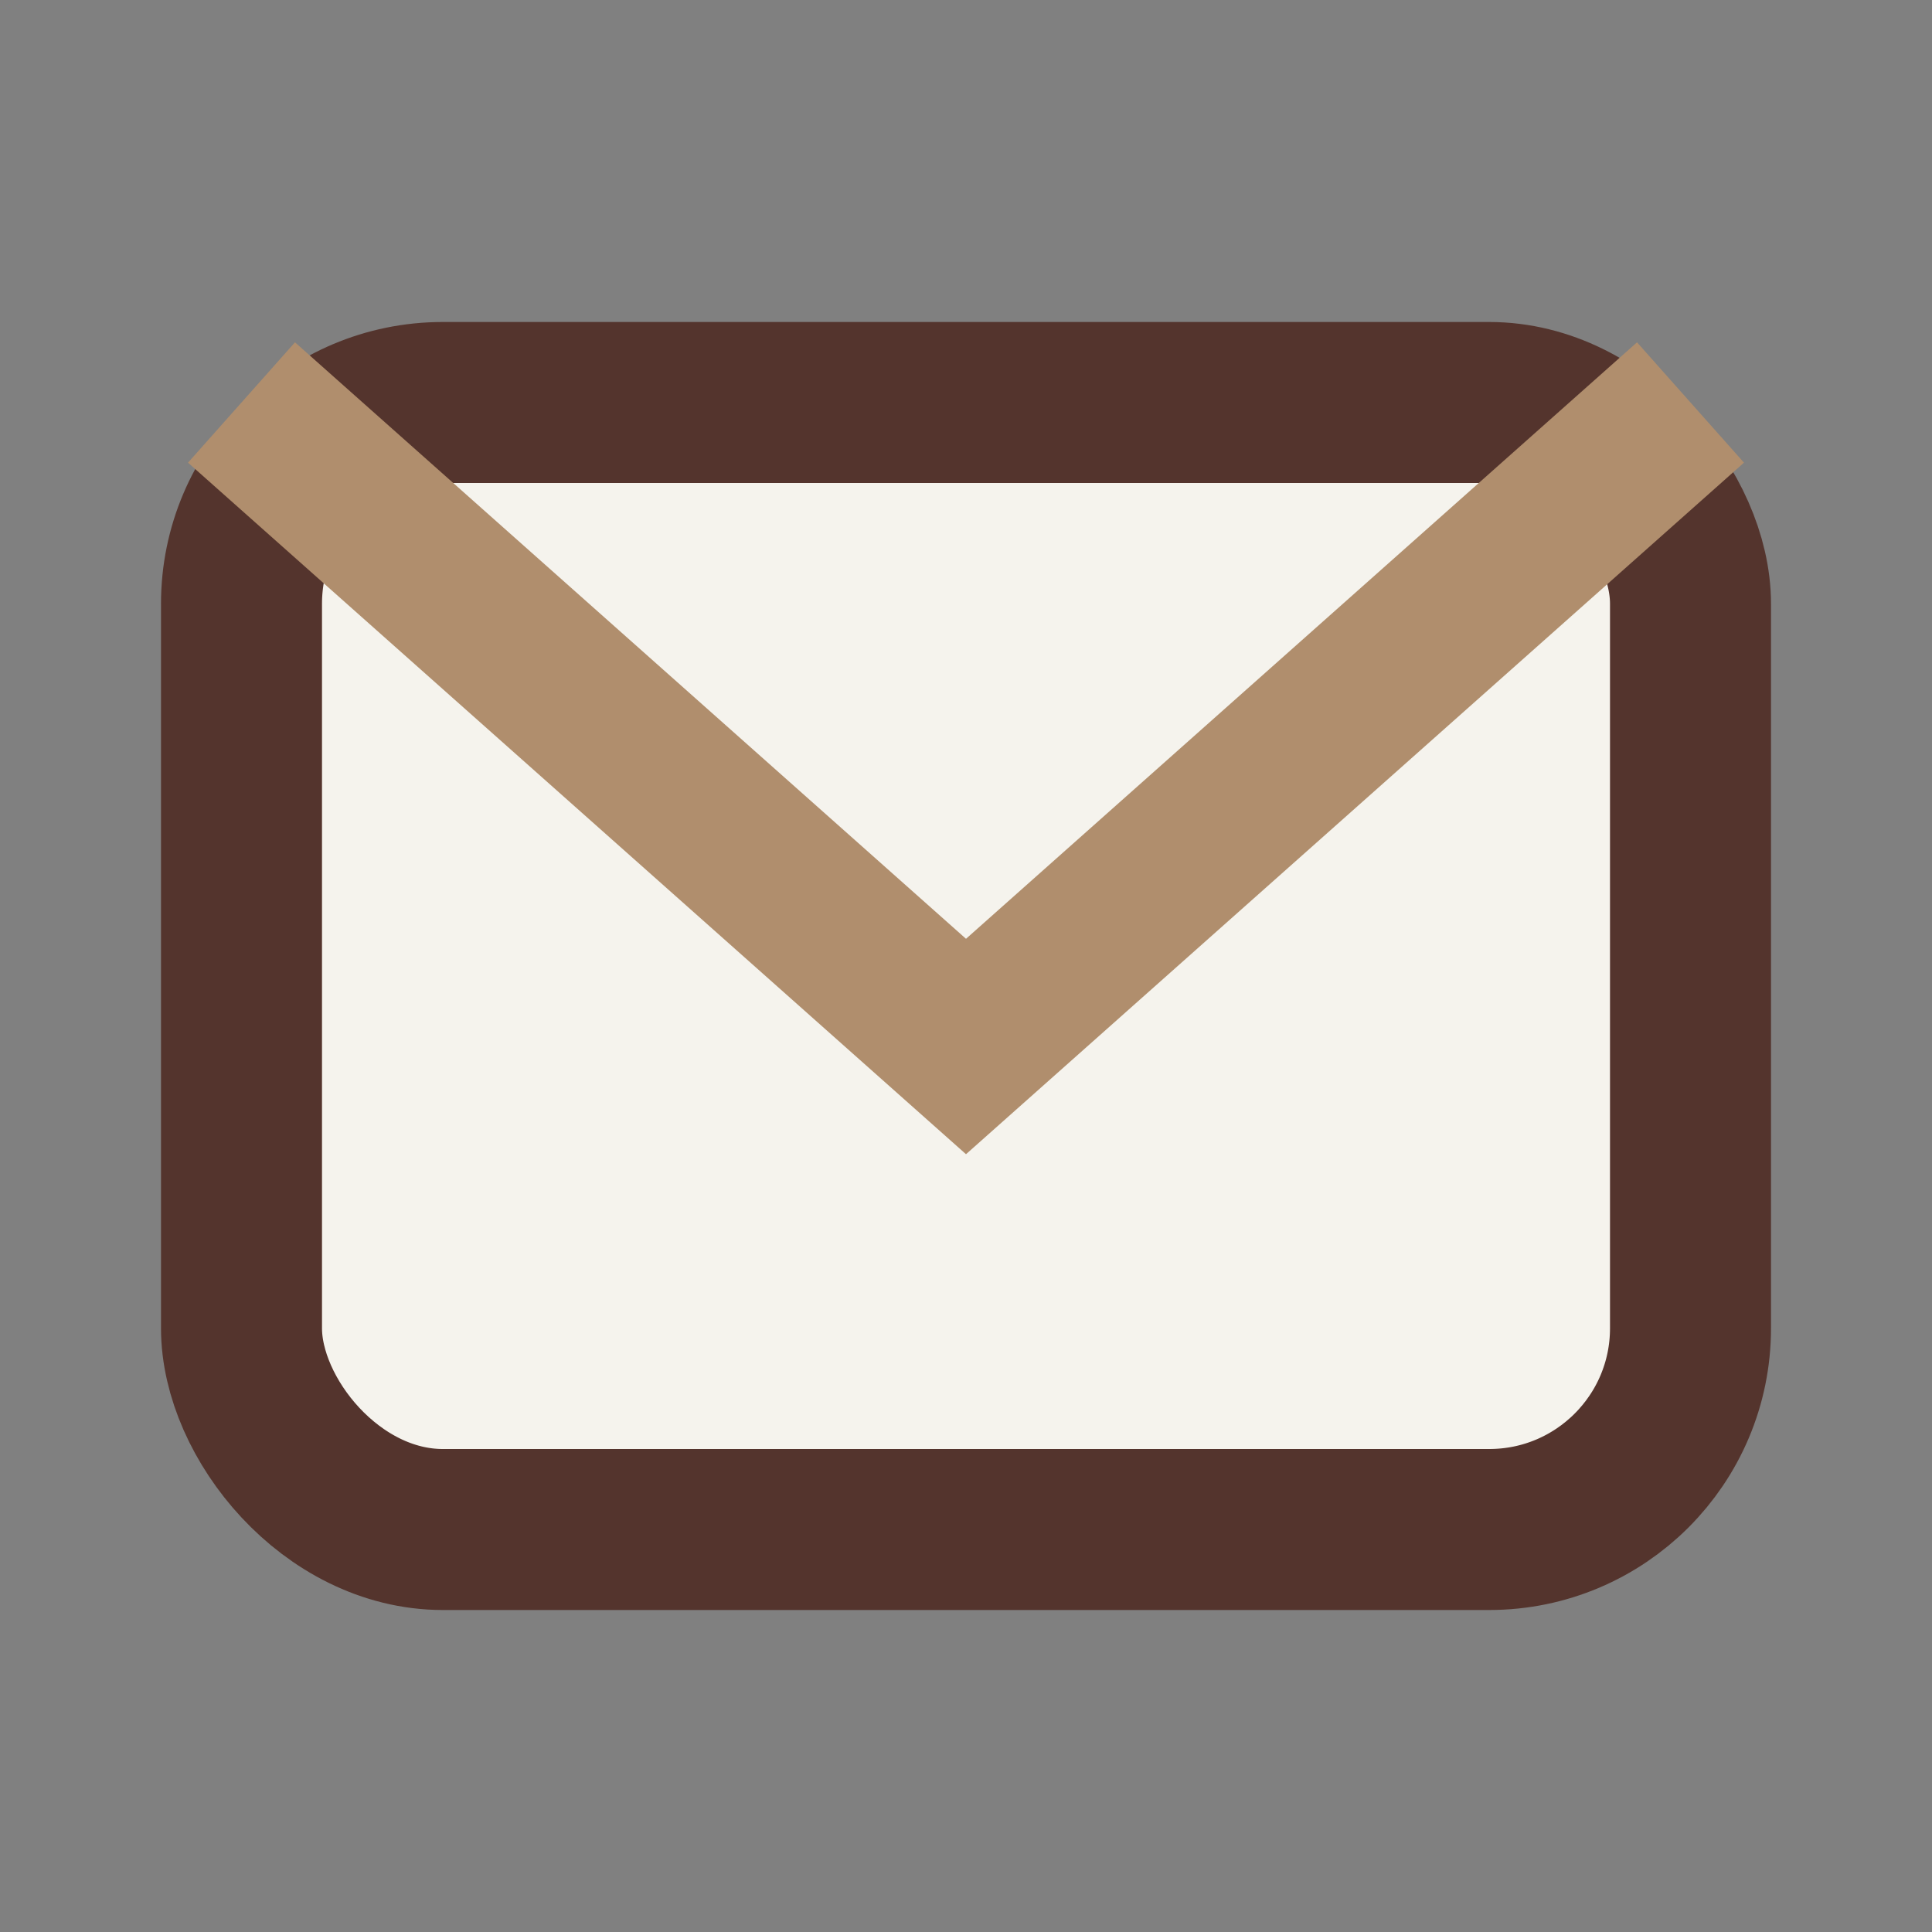
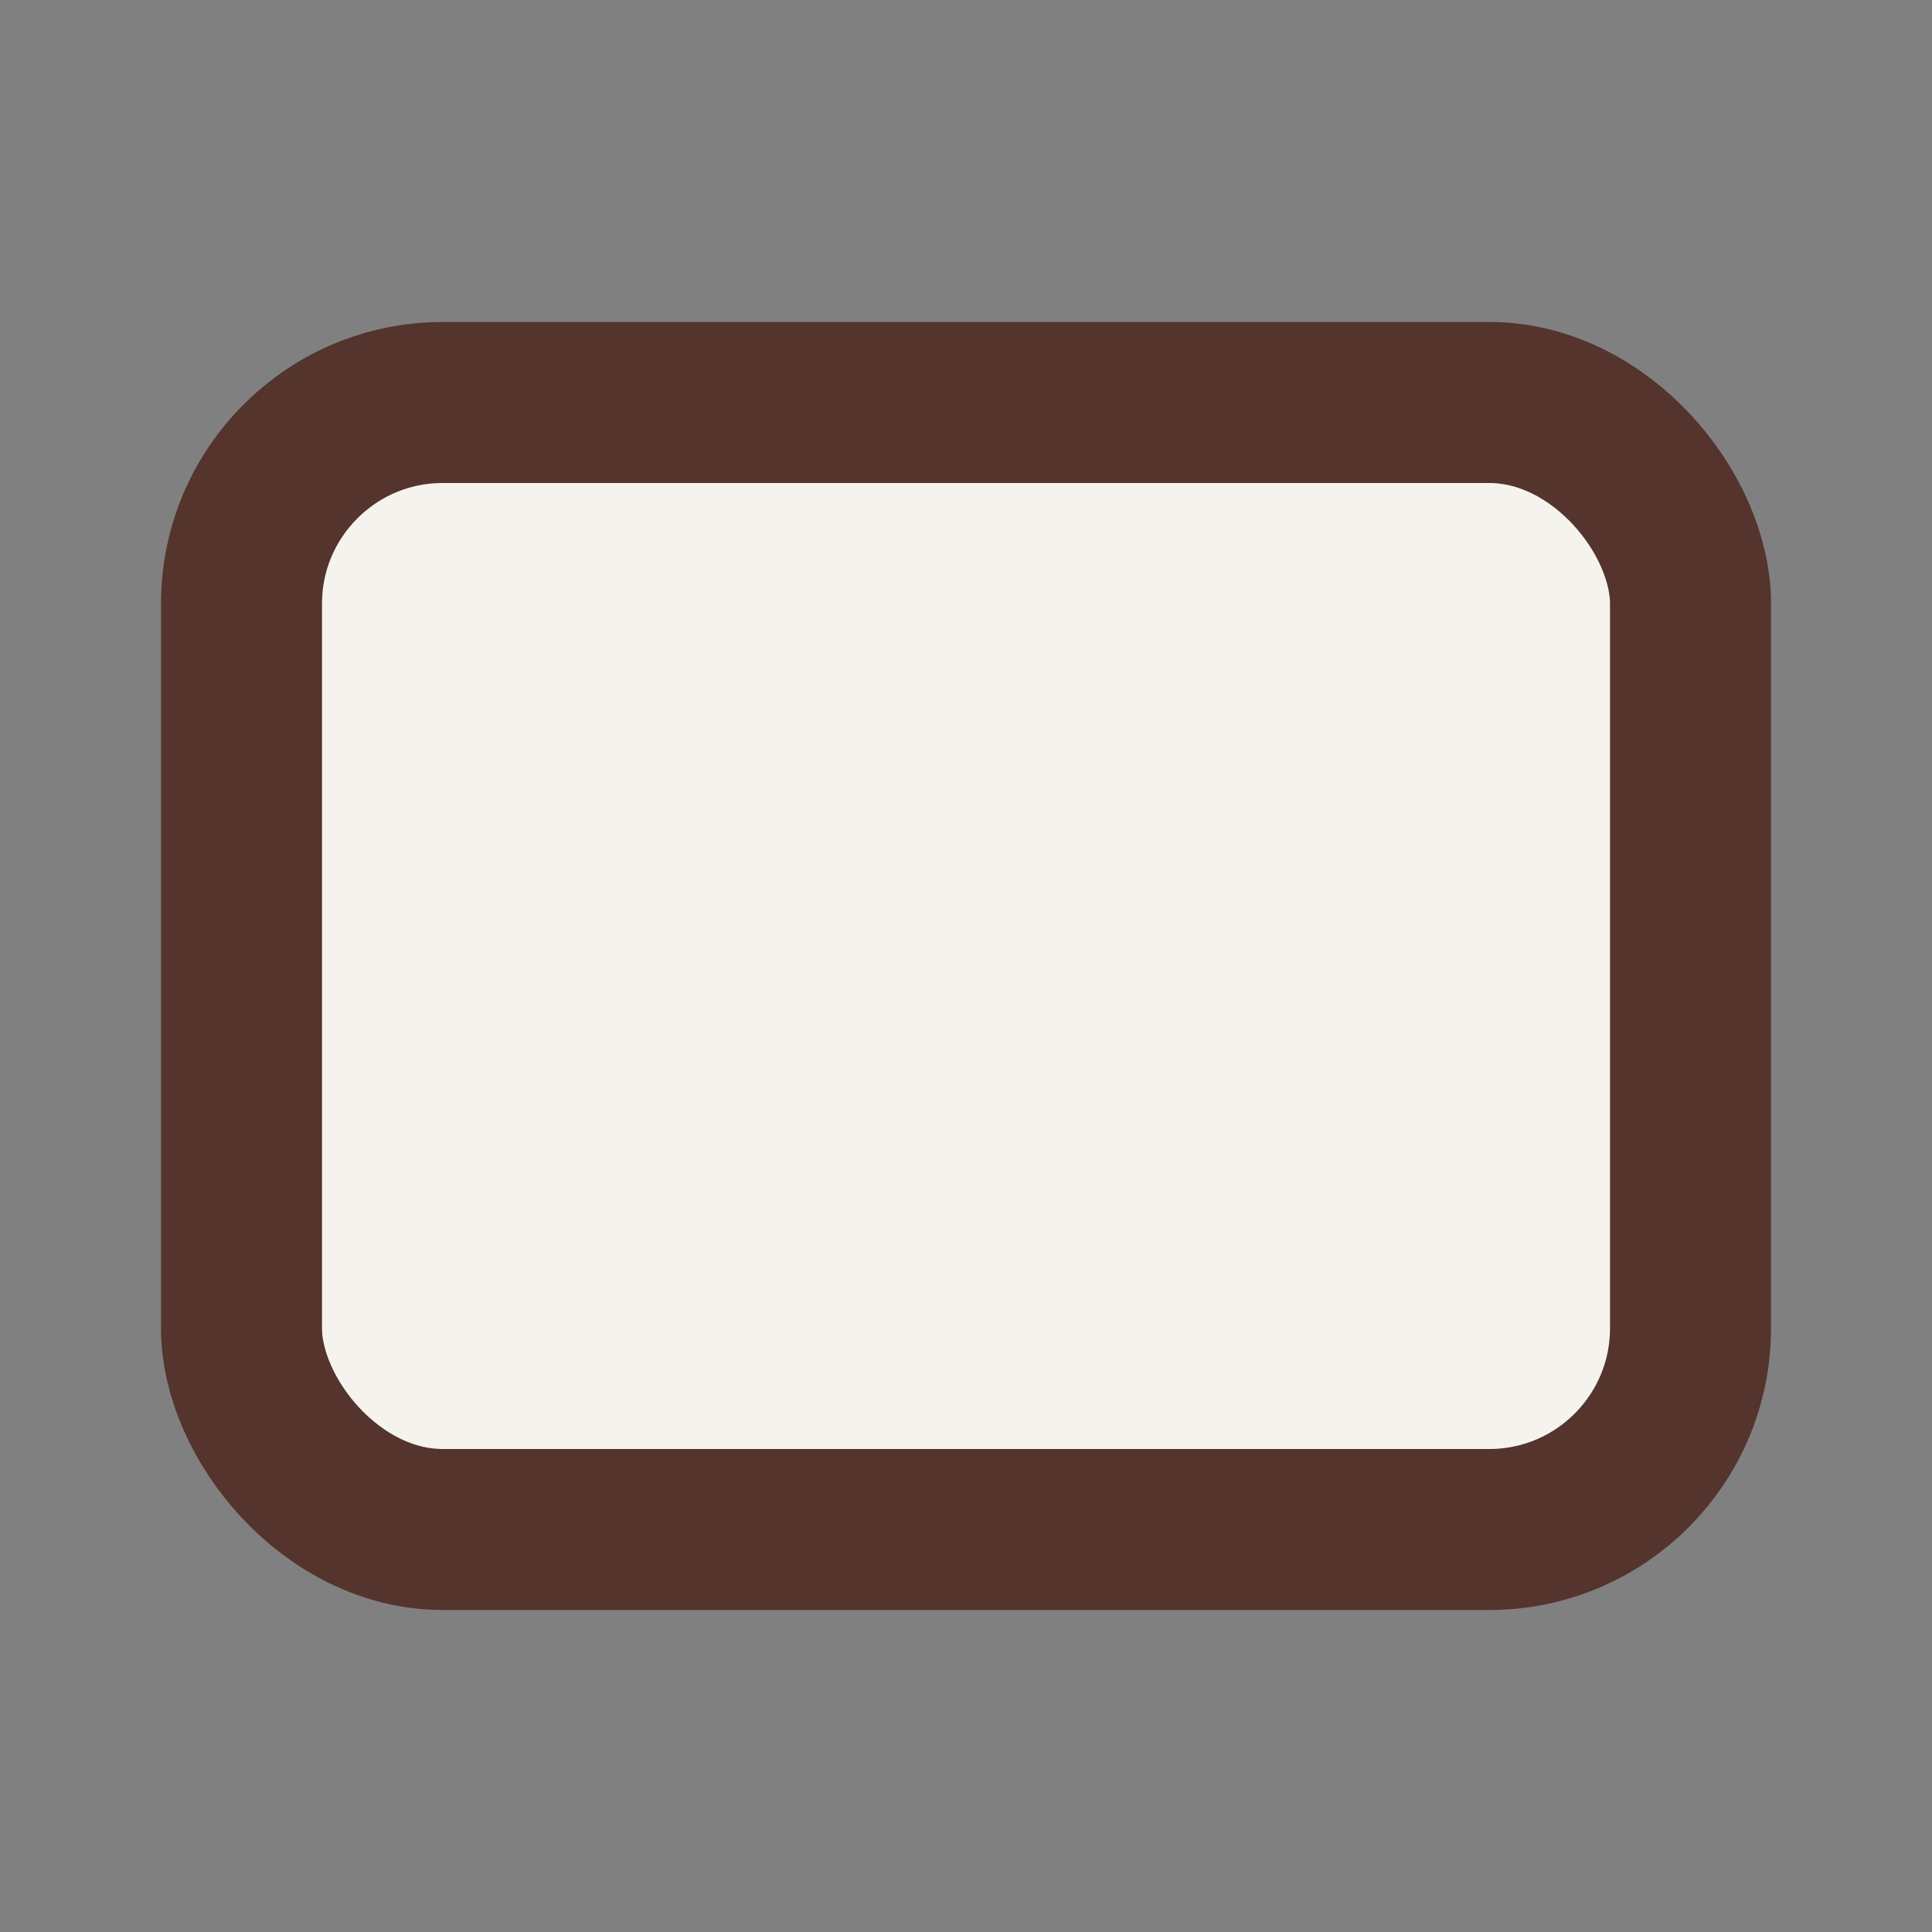
<svg xmlns="http://www.w3.org/2000/svg" width="24" height="24" viewBox="0 0 24 24">
  <rect x="0" y="0" width="24" height="24" fill="#808080" stroke="none" />
  <rect x="3" y="5" width="18" height="14" rx="2.5" fill="#F5F3ED" stroke="#54342D" stroke-width="2" />
-   <path d="M3 5l9 8 9-8" fill="none" stroke="#B08E6D" stroke-width="2" />
</svg>